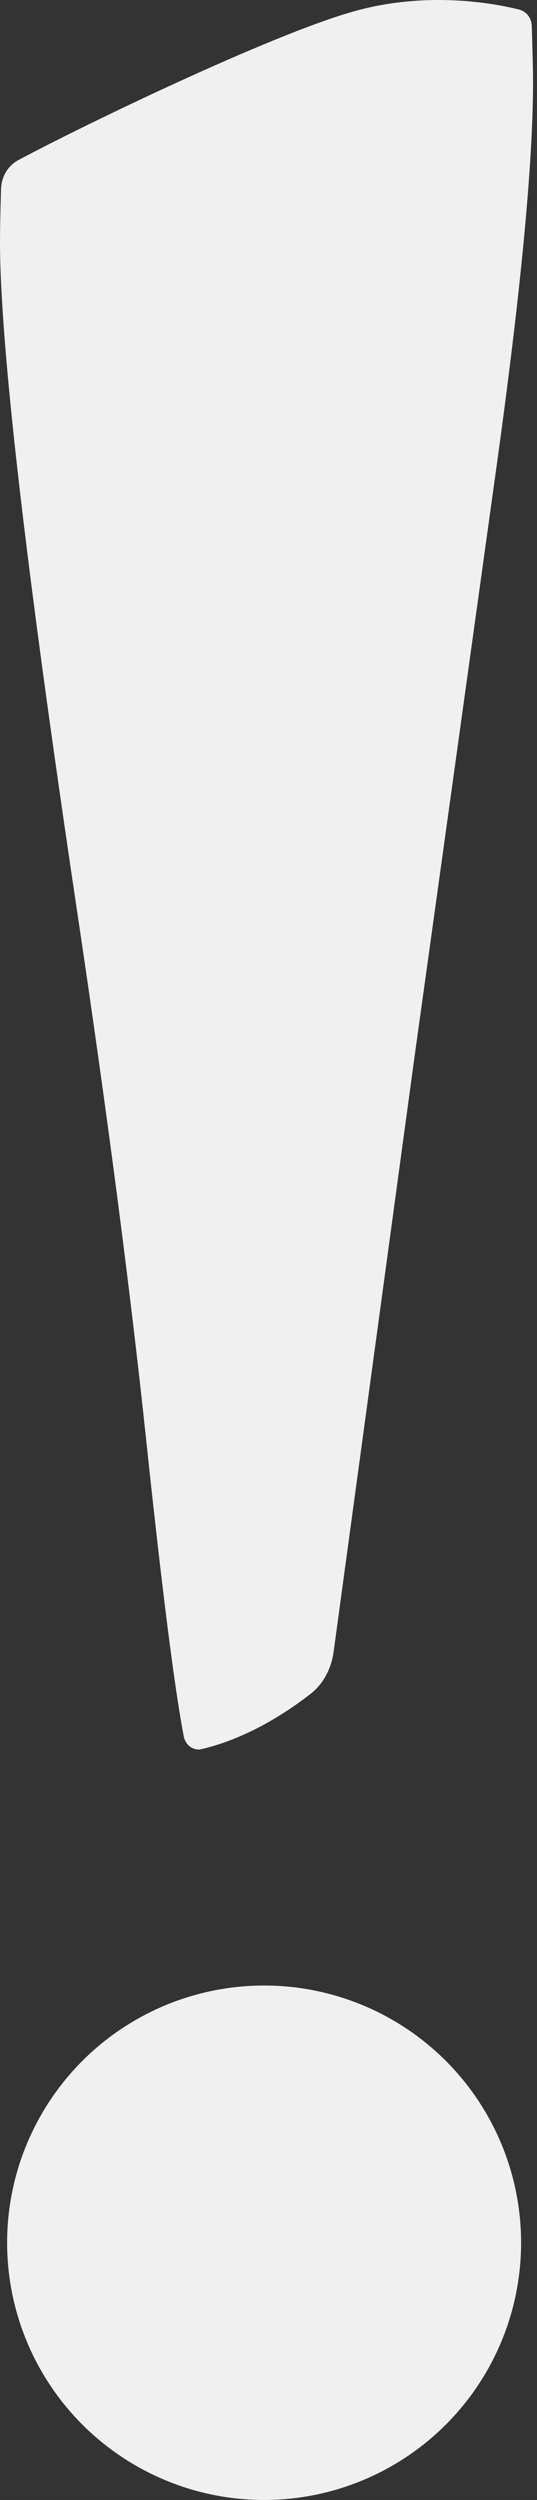
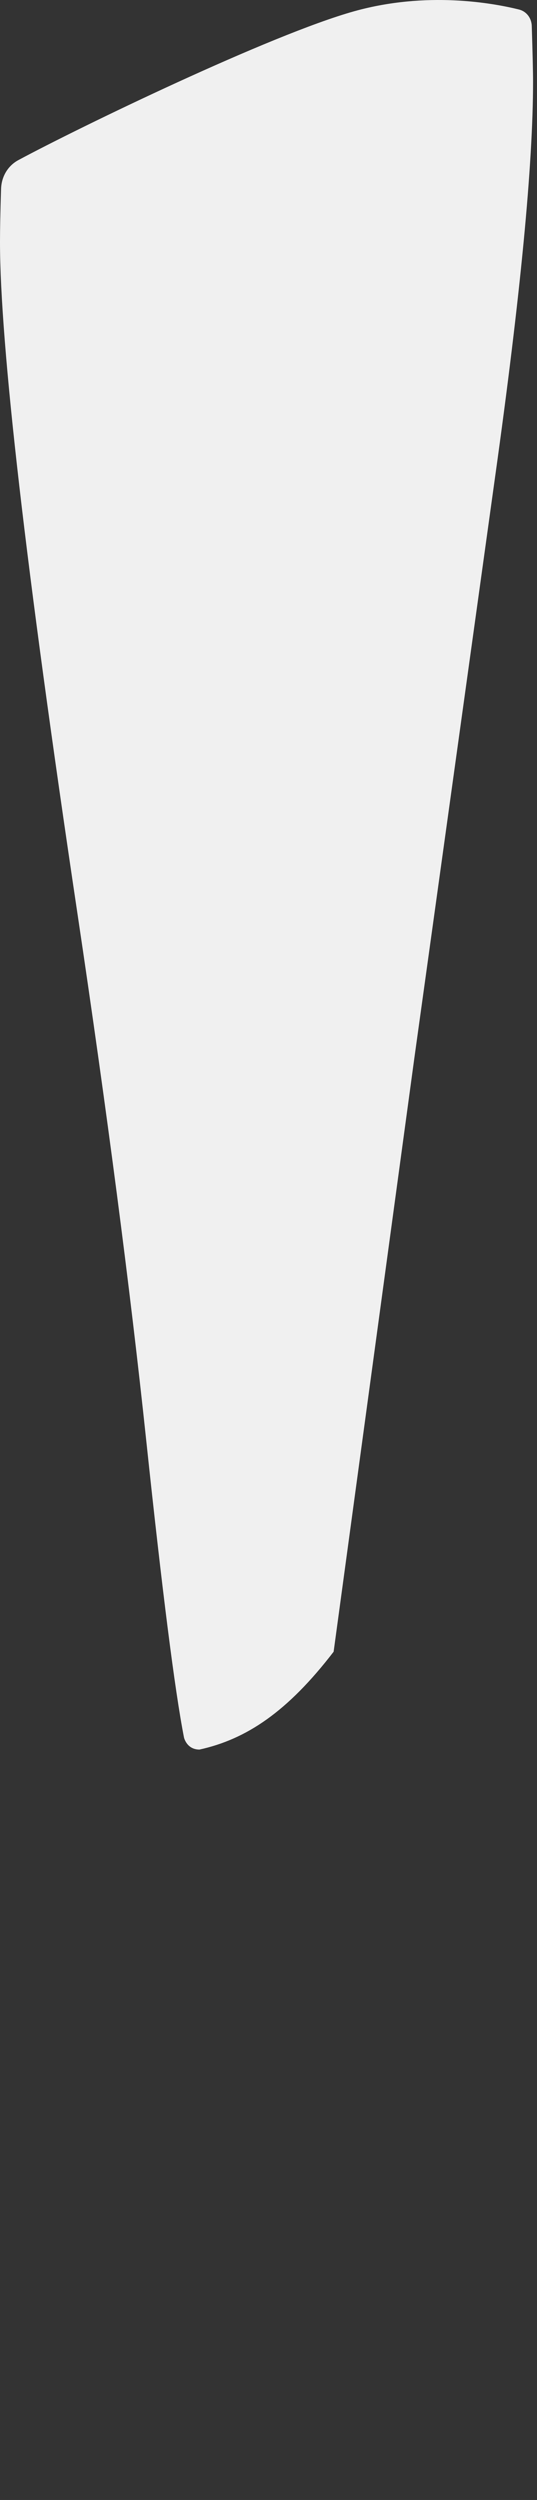
<svg xmlns="http://www.w3.org/2000/svg" width="43" height="200" viewBox="0 0 43 200" fill="none">
  <rect x="0" y="0" width="43" height="200" fill="#333333" stroke="none" />
-   <path d="M14.733 139.003C13.998 135.24 12.989 127.299 11.704 115.183C10.419 103.066 8.583 89.022 6.196 73.049C2.065 45.42 0 27.52 0 19.35C0 18.337 0.029 16.923 0.086 15.11C0.116 14.143 0.618 13.267 1.47 12.809C6.36 10.178 21.692 2.761 28.364 0.9C34.163 -0.718 39.435 0.236 41.557 0.761C42.159 0.91 42.56 1.449 42.58 2.068C42.649 4.255 42.684 5.747 42.684 6.545C42.684 13.154 41.674 23.665 39.655 38.076L33.183 84.615L26.715 132.139C26.535 133.463 25.918 134.695 24.863 135.516C23.018 136.95 19.731 139.139 15.972 139.967C14.947 139.966 14.733 139.003 14.733 139.003Z" fill="#F0F0F0" />
-   <circle cx="21.148" cy="179.421" r="20.578" fill="#F0F0F0" />
+   <path d="M14.733 139.003C13.998 135.24 12.989 127.299 11.704 115.183C10.419 103.066 8.583 89.022 6.196 73.049C2.065 45.42 0 27.52 0 19.35C0 18.337 0.029 16.923 0.086 15.11C0.116 14.143 0.618 13.267 1.47 12.809C6.36 10.178 21.692 2.761 28.364 0.9C34.163 -0.718 39.435 0.236 41.557 0.761C42.159 0.91 42.56 1.449 42.58 2.068C42.649 4.255 42.684 5.747 42.684 6.545C42.684 13.154 41.674 23.665 39.655 38.076L33.183 84.615L26.715 132.139C23.018 136.95 19.731 139.139 15.972 139.967C14.947 139.966 14.733 139.003 14.733 139.003Z" fill="#F0F0F0" />
</svg>